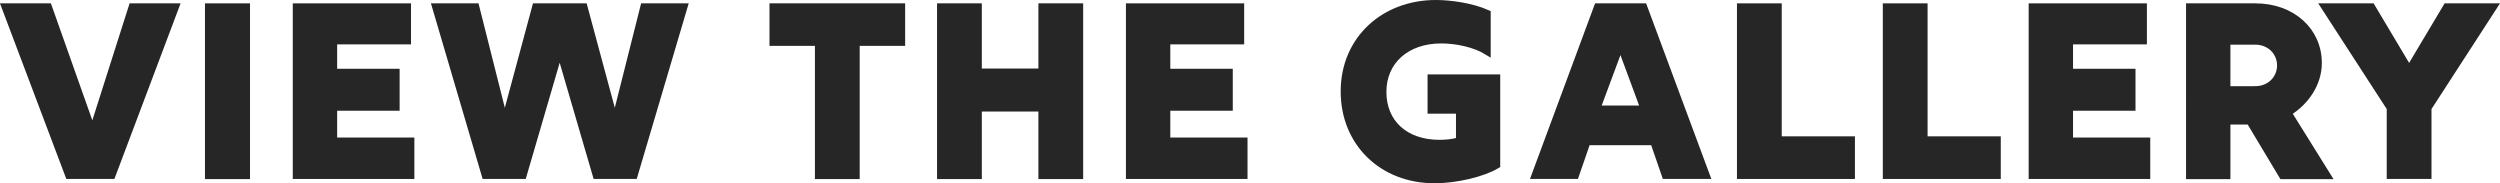
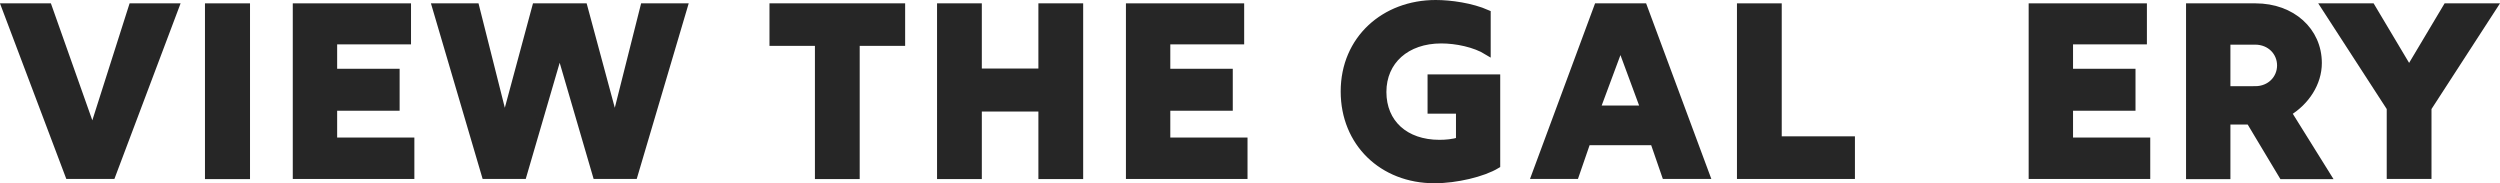
<svg xmlns="http://www.w3.org/2000/svg" id="Layer_2" data-name="Layer 2" viewBox="0 0 186.49 13.66">
  <defs>
    <style>
      .cls-1 {
        fill: #262626;
        stroke: #262626;
        stroke-miterlimit: 10;
        stroke-width: .5px;
      }
    </style>
  </defs>
  <g id="Layer_1-2" data-name="Layer 1">
    <g>
      <path class="cls-1" d="M.36,.5H3.62l3.28,9.26L9.85,.5h3.26l-4.75,12.6h-3.24L.36,.5Z" />
      <path class="cls-1" d="M15.54,.5h2.86V13.11h-2.86V.5Z" />
      <path class="cls-1" d="M22.09,.5h8.32V3.06h-5.51v2.32h4.66v2.63h-4.66v2.5h5.76v2.59h-8.57V.5Z" />
      <path class="cls-1" d="M32.48,.5h3.02l2.15,8.53L39.95,.5h3.62l2.3,8.53L48.02,.5h3.02l-3.73,12.6h-2.84l-2.72-9.31-2.72,9.31h-2.84L32.48,.5Z" />
      <path class="cls-1" d="M61.04,3.17h-3.39V.5h9.62V3.17h-3.39V13.11h-2.84V3.17Z" />
      <path class="cls-1" d="M70.15,.5h2.84V5.36h4.72V.5h2.84V13.11h-2.84v-5.04h-4.72v5.04h-2.84V.5Z" />
      <path class="cls-1" d="M84.24,.5h8.32V3.06h-5.51v2.32h4.66v2.63h-4.66v2.5h5.76v2.59h-8.57V.5Z" />
      <path class="cls-1" d="M100.26,6.82c0-3.91,3.01-6.57,6.84-6.57,1.1,0,2.68,.22,3.85,.74V3.85c-.94-.58-2.32-.86-3.44-.86-2.59,0-4.34,1.56-4.34,3.87s1.66,3.82,4.21,3.82c.49,0,1-.05,1.48-.19v-2.26h-2.12v-2.43h4.92v6.52c-1.04,.63-3.04,1.1-4.65,1.1-3.91,0-6.75-2.77-6.75-6.59Z" />
      <path class="cls-1" d="M119.16,.5h3.46l4.68,12.6h-3.08l-.87-2.52h-4.95l-.87,2.52h-3.04L119.16,.5Zm3.47,7.62l-1.75-4.73-1.76,4.73h3.5Z" />
      <path class="cls-1" d="M129.82,.5h2.84V10.42h5.46v2.68h-8.3V.5Z" />
-       <path class="cls-1" d="M140.7,.5h2.84V10.42h5.46v2.68h-8.3V.5Z" />
      <path class="cls-1" d="M151.58,.5h8.32V3.06h-5.51v2.32h4.66v2.63h-4.66v2.5h5.76v2.59h-8.57V.5Z" />
      <path class="cls-1" d="M163.32,.5h4.93c2.74,0,4.7,1.8,4.7,4.2,0,1.51-.93,2.9-2.26,3.71l2.93,4.7h-3.37l-2.44-4.07h-1.68v4.07h-2.81V.5Zm4.9,6.18c1.13,0,1.89-.83,1.89-1.8s-.76-1.8-1.89-1.8h-2.09v3.6h2.09Z" />
      <path class="cls-1" d="M178.29,8.06l-4.9-7.56h3.53l2.79,4.68,2.79-4.68h3.53l-4.9,7.56v5.04h-2.84v-5.04Z" />
    </g>
  </g>
</svg>